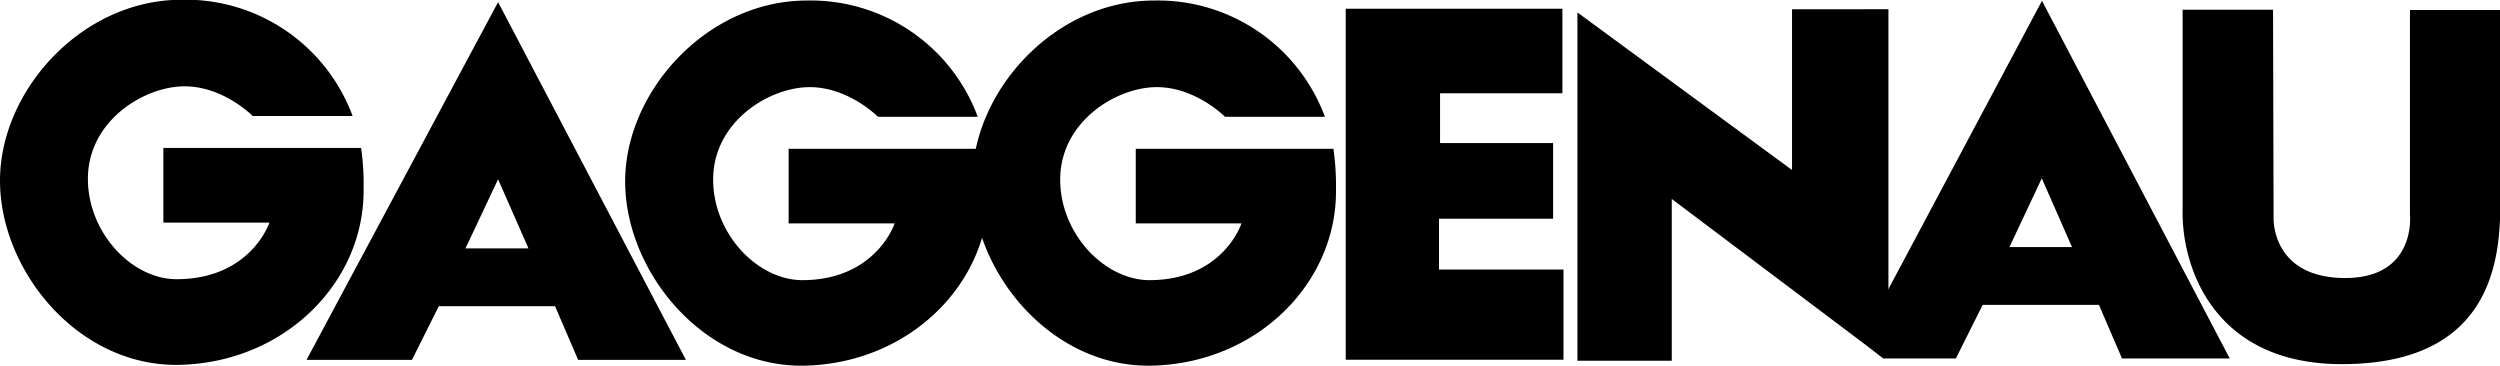
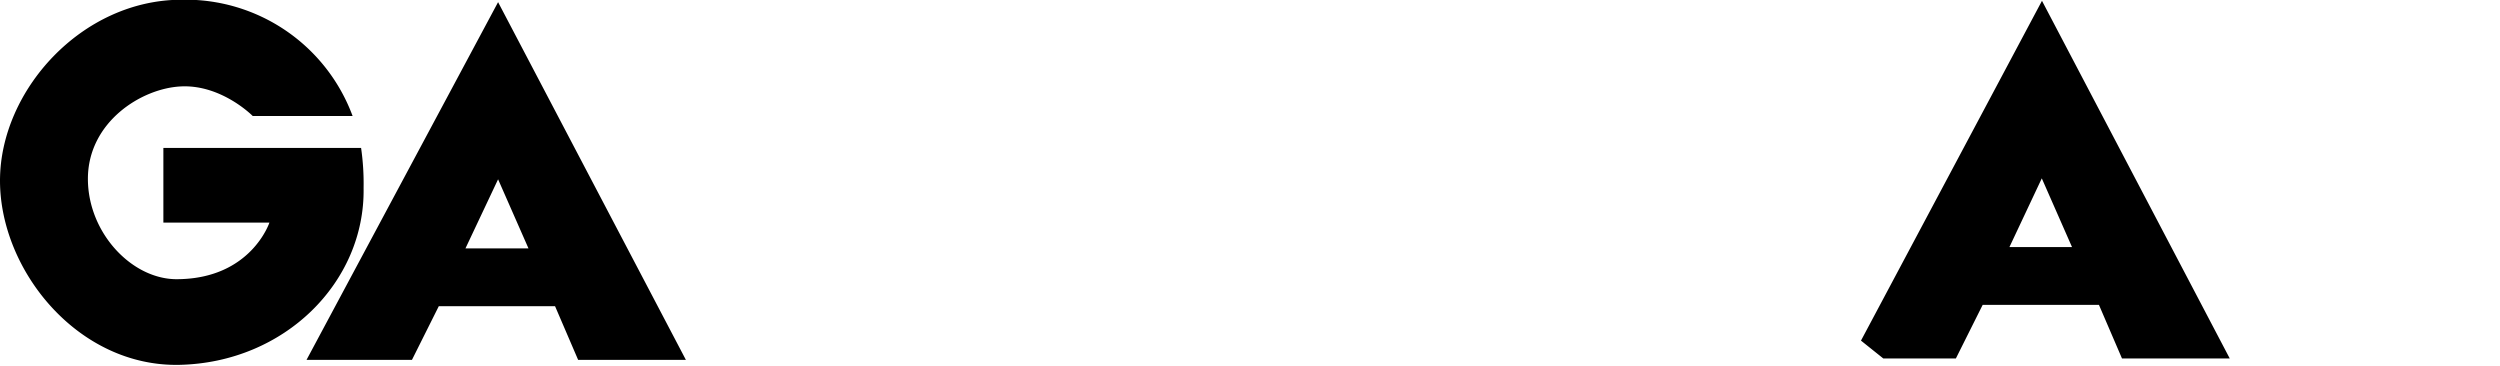
<svg xmlns="http://www.w3.org/2000/svg" data-name="Ebene 1" viewBox="0 0 279.57 40.92">
-   <path d="M148.16 13.06a19.92 19.92 0 0 0-19.12-13c-11.16 0-20.31 10.17-20.31 20.23s8.75 20.85 20.08 20.6c11.75-.26 20.75-9.25 20.59-19.77a28.4 28.4 0 0 0-.29-4.48h-22.1v8.34h11.82s-2 6.27-10.18 6.35c-5.09.05-10.09-5.16-10.09-11.25 0-6.33 6-10.17 10.5-10.33s7.93 3.31 7.93 3.31Zm38.79 27.28H176.4V1.39l24 17.62V1.04l10.78-.01v31.31l-.56 7.72-23.67-17.81zM174.72.98h-24.23v39.25h24.35V30.14h-13.92v-5.68h12.76V16h-12.64v-5.57h13.68z" />
  <path d="m228.35.09 21 40H237.3l-2.58-6h-13l-3 6h-8.11l-2.5-2zm0 19.81-3.64 7.73h7l-3.4-7.73ZM55.7.24l21 40H64.65l-2.58-6h-13l-3 6H34.28zm0 19.81-3.65 7.73h7.05zm-16.27-7.08a19.92 19.92 0 0 0-19.12-13C9.14-.03 0 10.13 0 20.2s8.75 20.85 20.08 20.6c11.75-.26 20.75-9.25 20.58-19.77a28 28 0 0 0-.28-4.49H18.27v8.35h11.86s-2.05 6.24-10.22 6.33C14.83 31.33 9.83 26.09 9.83 20c0-6.34 6-10.17 10.5-10.34s7.93 3.31 7.93 3.31Z" />
-   <path d="M109.34 13.06a19.92 19.92 0 0 0-19.11-13c-11.17 0-20.32 10.17-20.32 20.23S78.66 41.14 90 40.89c11.75-.26 20.75-9.25 20.58-19.77a27 27 0 0 0-.29-4.48h-22.1v8.34h11.86S98 31.25 89.83 31.33c-5.08.05-10.08-5.16-10.08-11.25 0-6.33 6-10.17 10.5-10.33s7.93 3.31 7.93 3.31ZM244.05 1.09h10.14l.06 23.31s-.25 6.68 8 6.69c8 0 7.25-7.07 7.25-7.07V1.12h10.1v21.85c0 6.84-1.49 17.58-17.37 17.75-14.95.17-18.29-11.25-18.15-17.26V1.15Z" />
</svg>